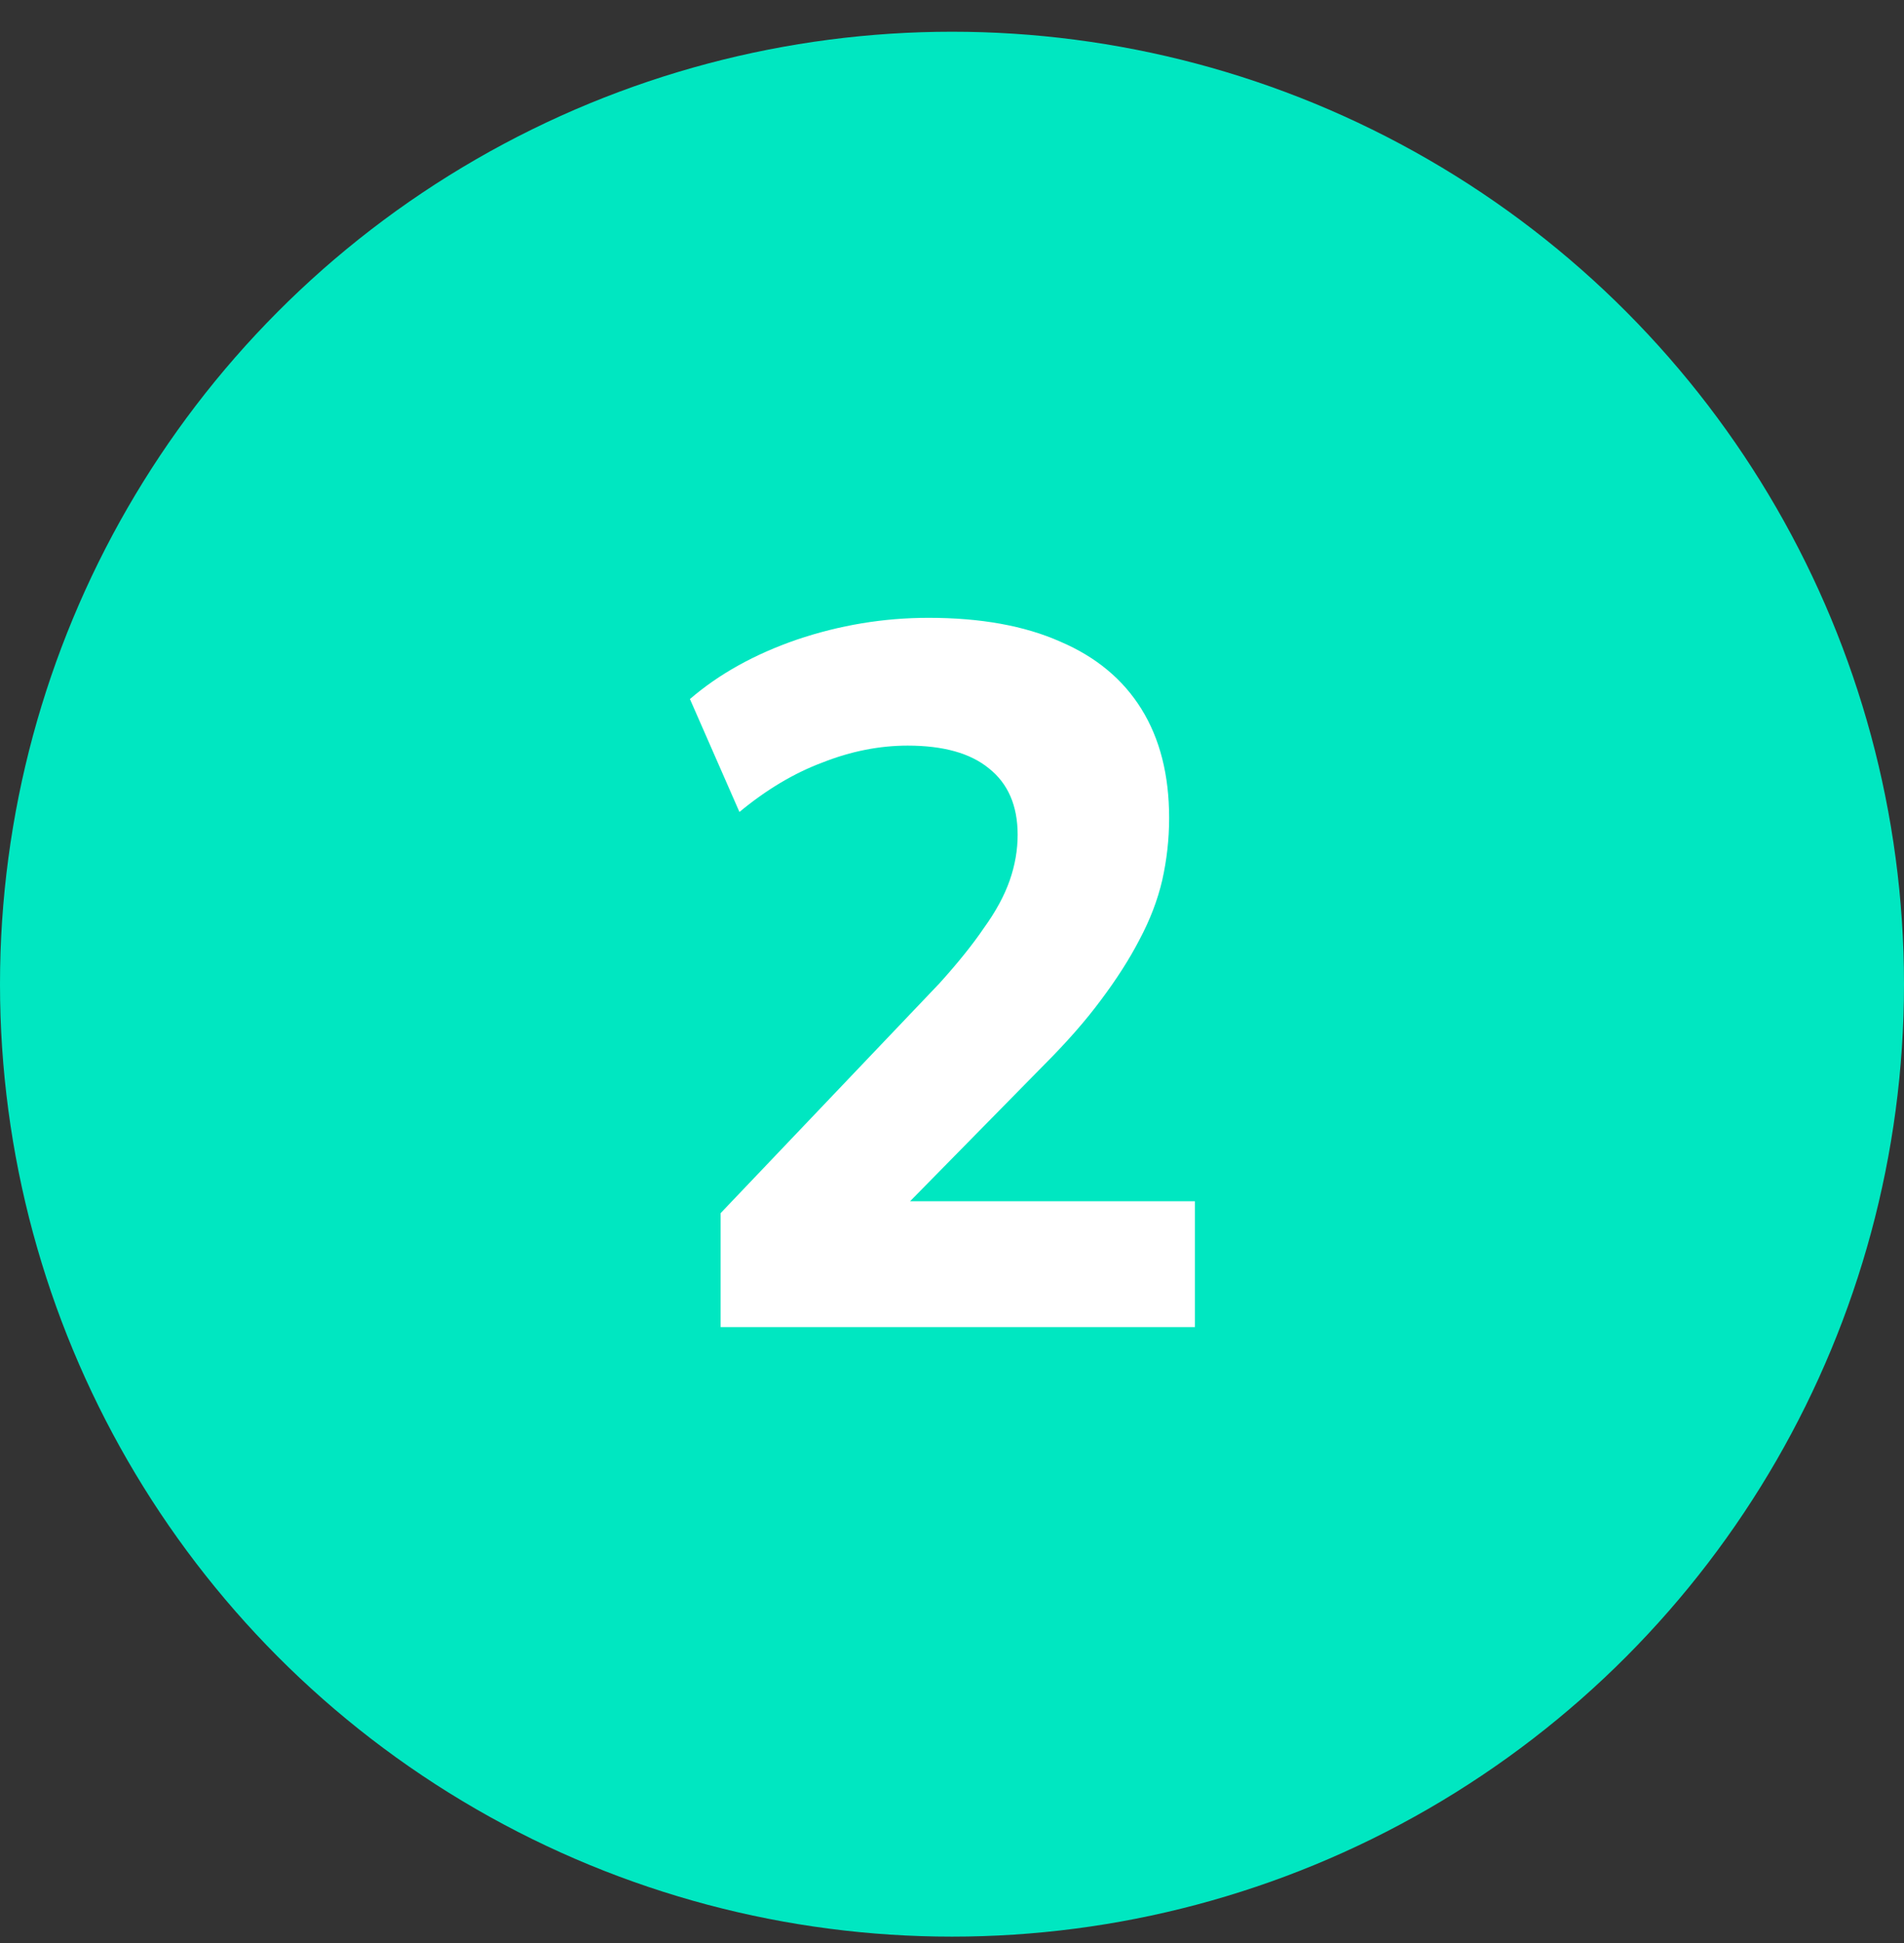
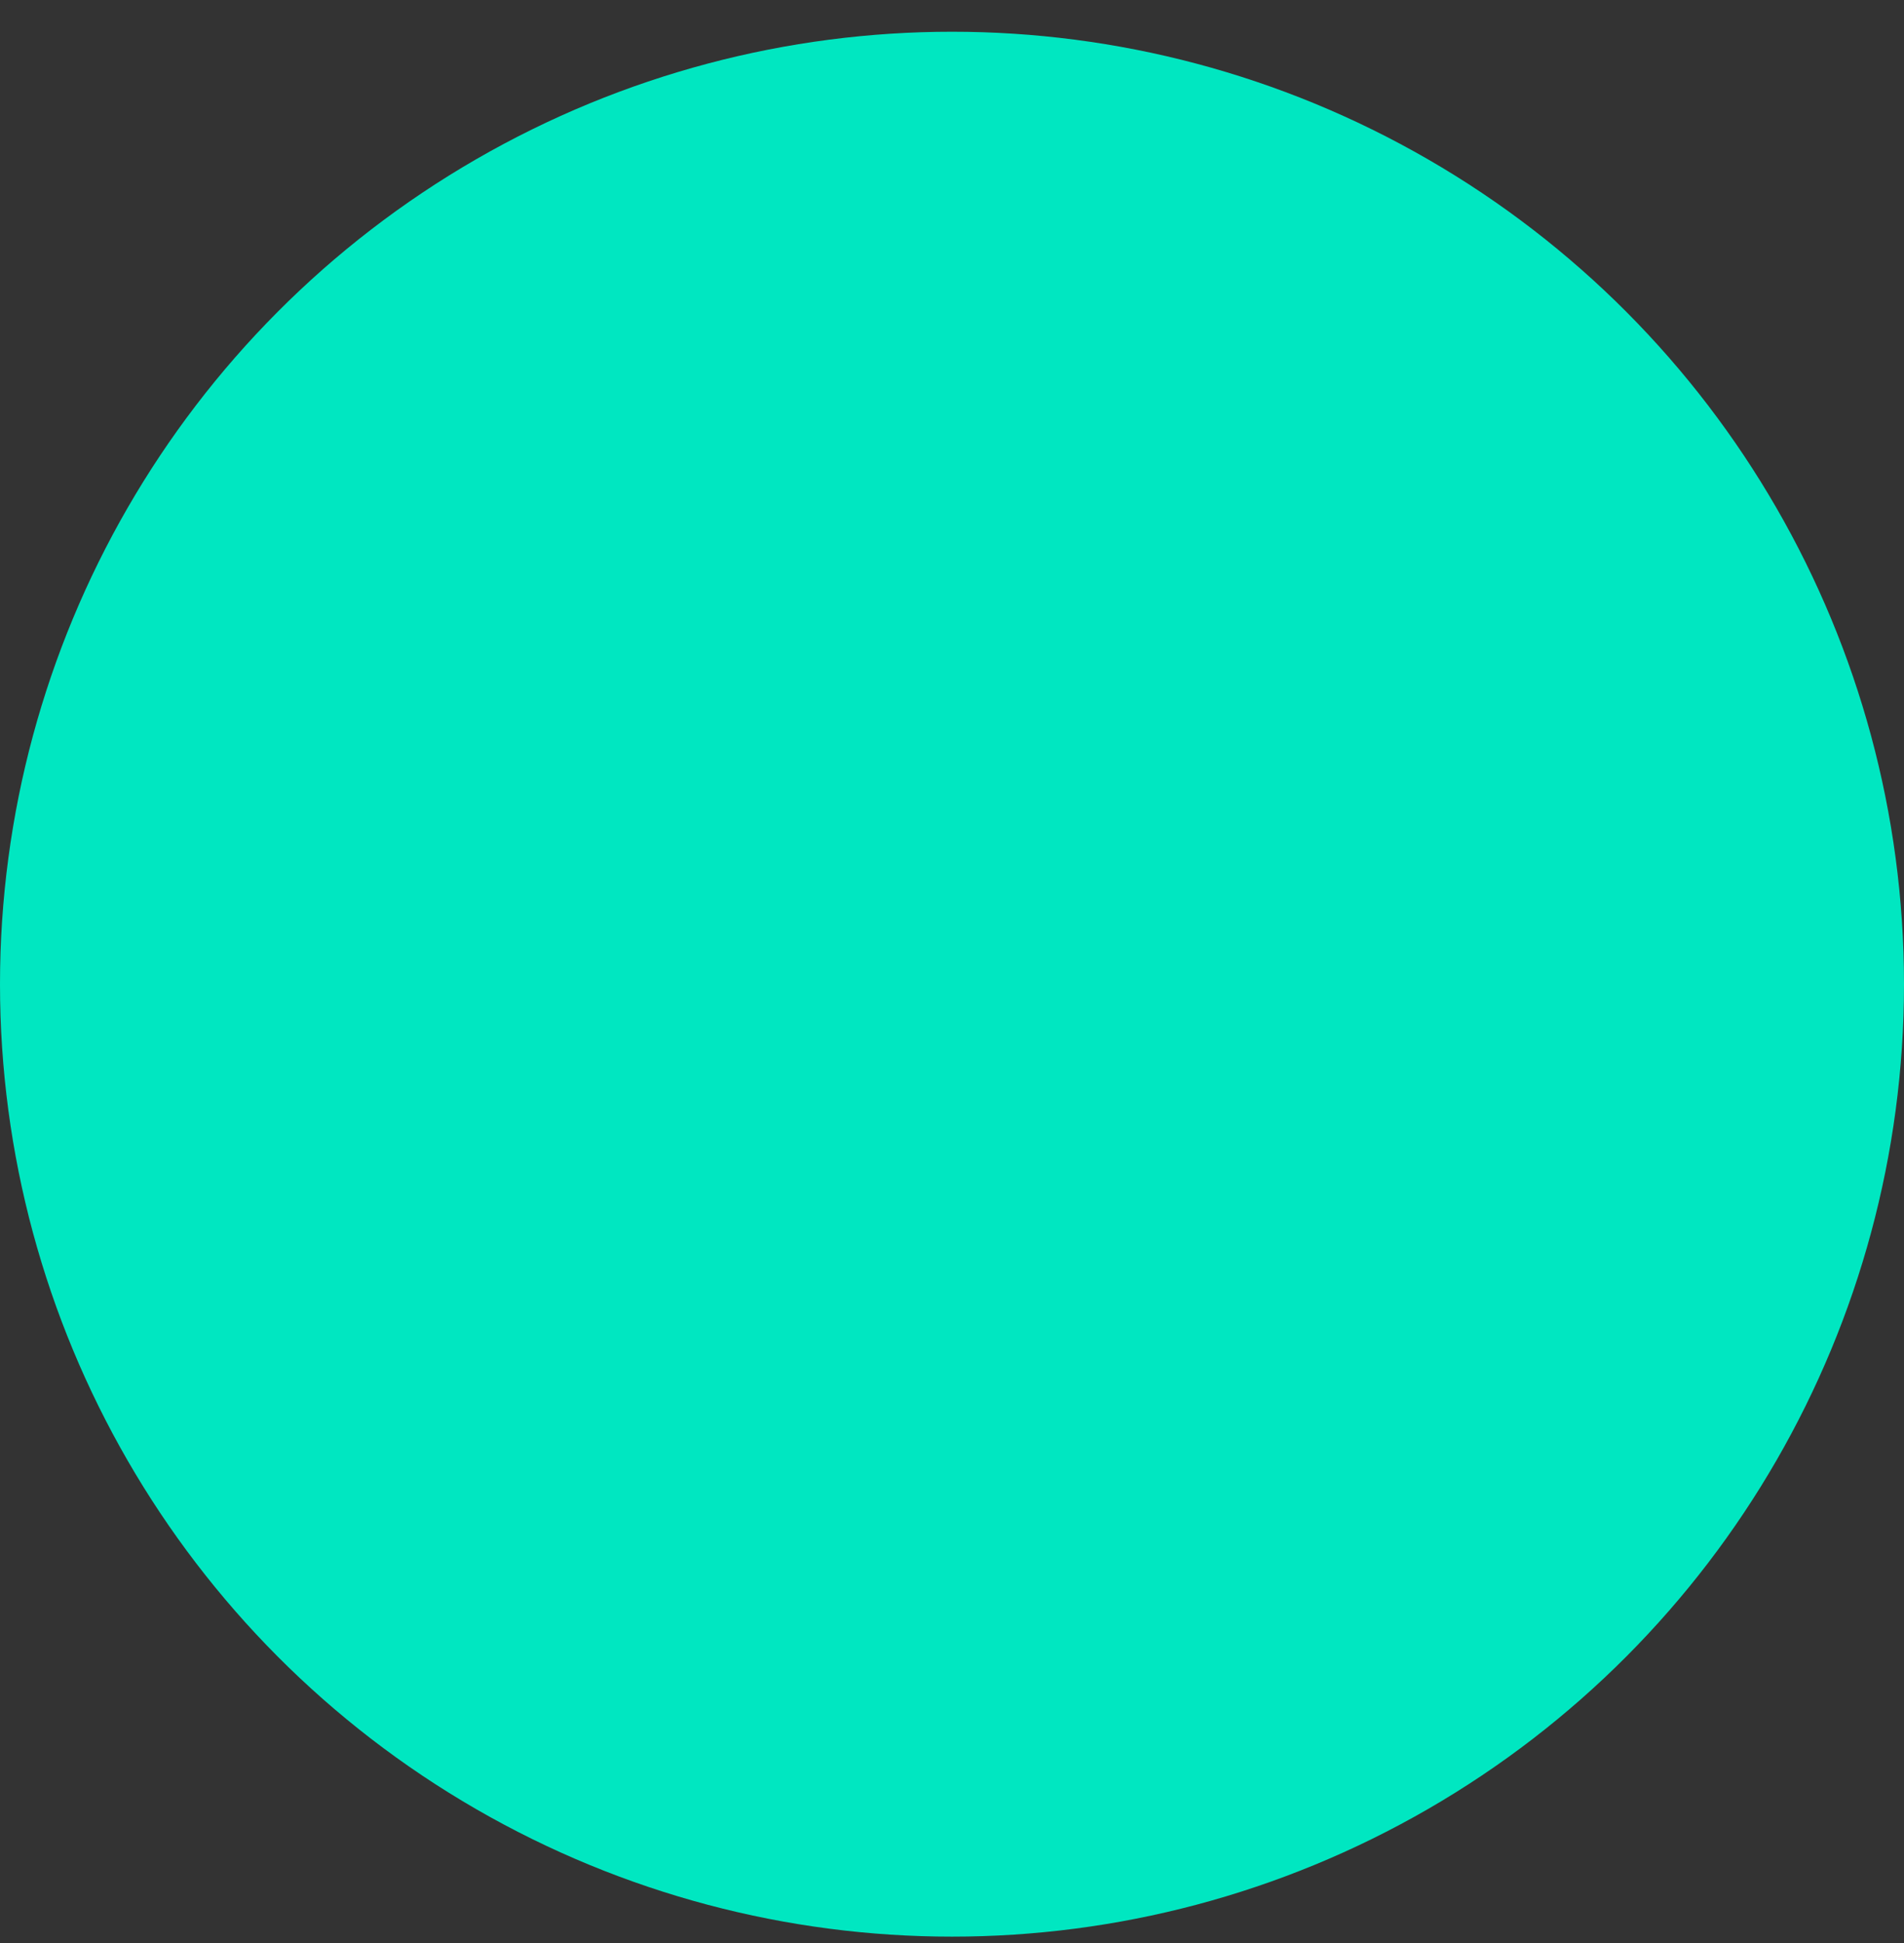
<svg xmlns="http://www.w3.org/2000/svg" width="50" height="51" viewBox="0 0 50 51" fill="none">
  <rect x="0" y="0" width="50" height="51" fill="#333333" stroke="none" />
  <circle cx="25" cy="25.833" r="25" fill="#00E7C1" />
-   <path d="M18.924 34.833V31.843L24.67 25.811C25.155 25.274 25.545 24.789 25.84 24.355C26.152 23.922 26.377 23.506 26.516 23.107C26.655 22.709 26.724 22.31 26.724 21.911C26.724 21.149 26.473 20.568 25.97 20.169C25.485 19.771 24.774 19.571 23.838 19.571C23.093 19.571 22.347 19.719 21.602 20.013C20.857 20.291 20.129 20.724 19.418 21.313L18.118 18.349C18.881 17.691 19.817 17.171 20.926 16.789C22.053 16.408 23.205 16.217 24.384 16.217C25.753 16.217 26.906 16.425 27.842 16.841C28.778 17.24 29.489 17.829 29.974 18.609C30.459 19.389 30.702 20.343 30.702 21.469C30.702 22.024 30.641 22.57 30.52 23.107C30.399 23.627 30.199 24.147 29.922 24.667C29.662 25.17 29.324 25.699 28.908 26.253C28.509 26.791 28.015 27.354 27.426 27.943L22.876 32.571V31.531H31.378V34.833H18.924Z" fill="white" />
</svg>